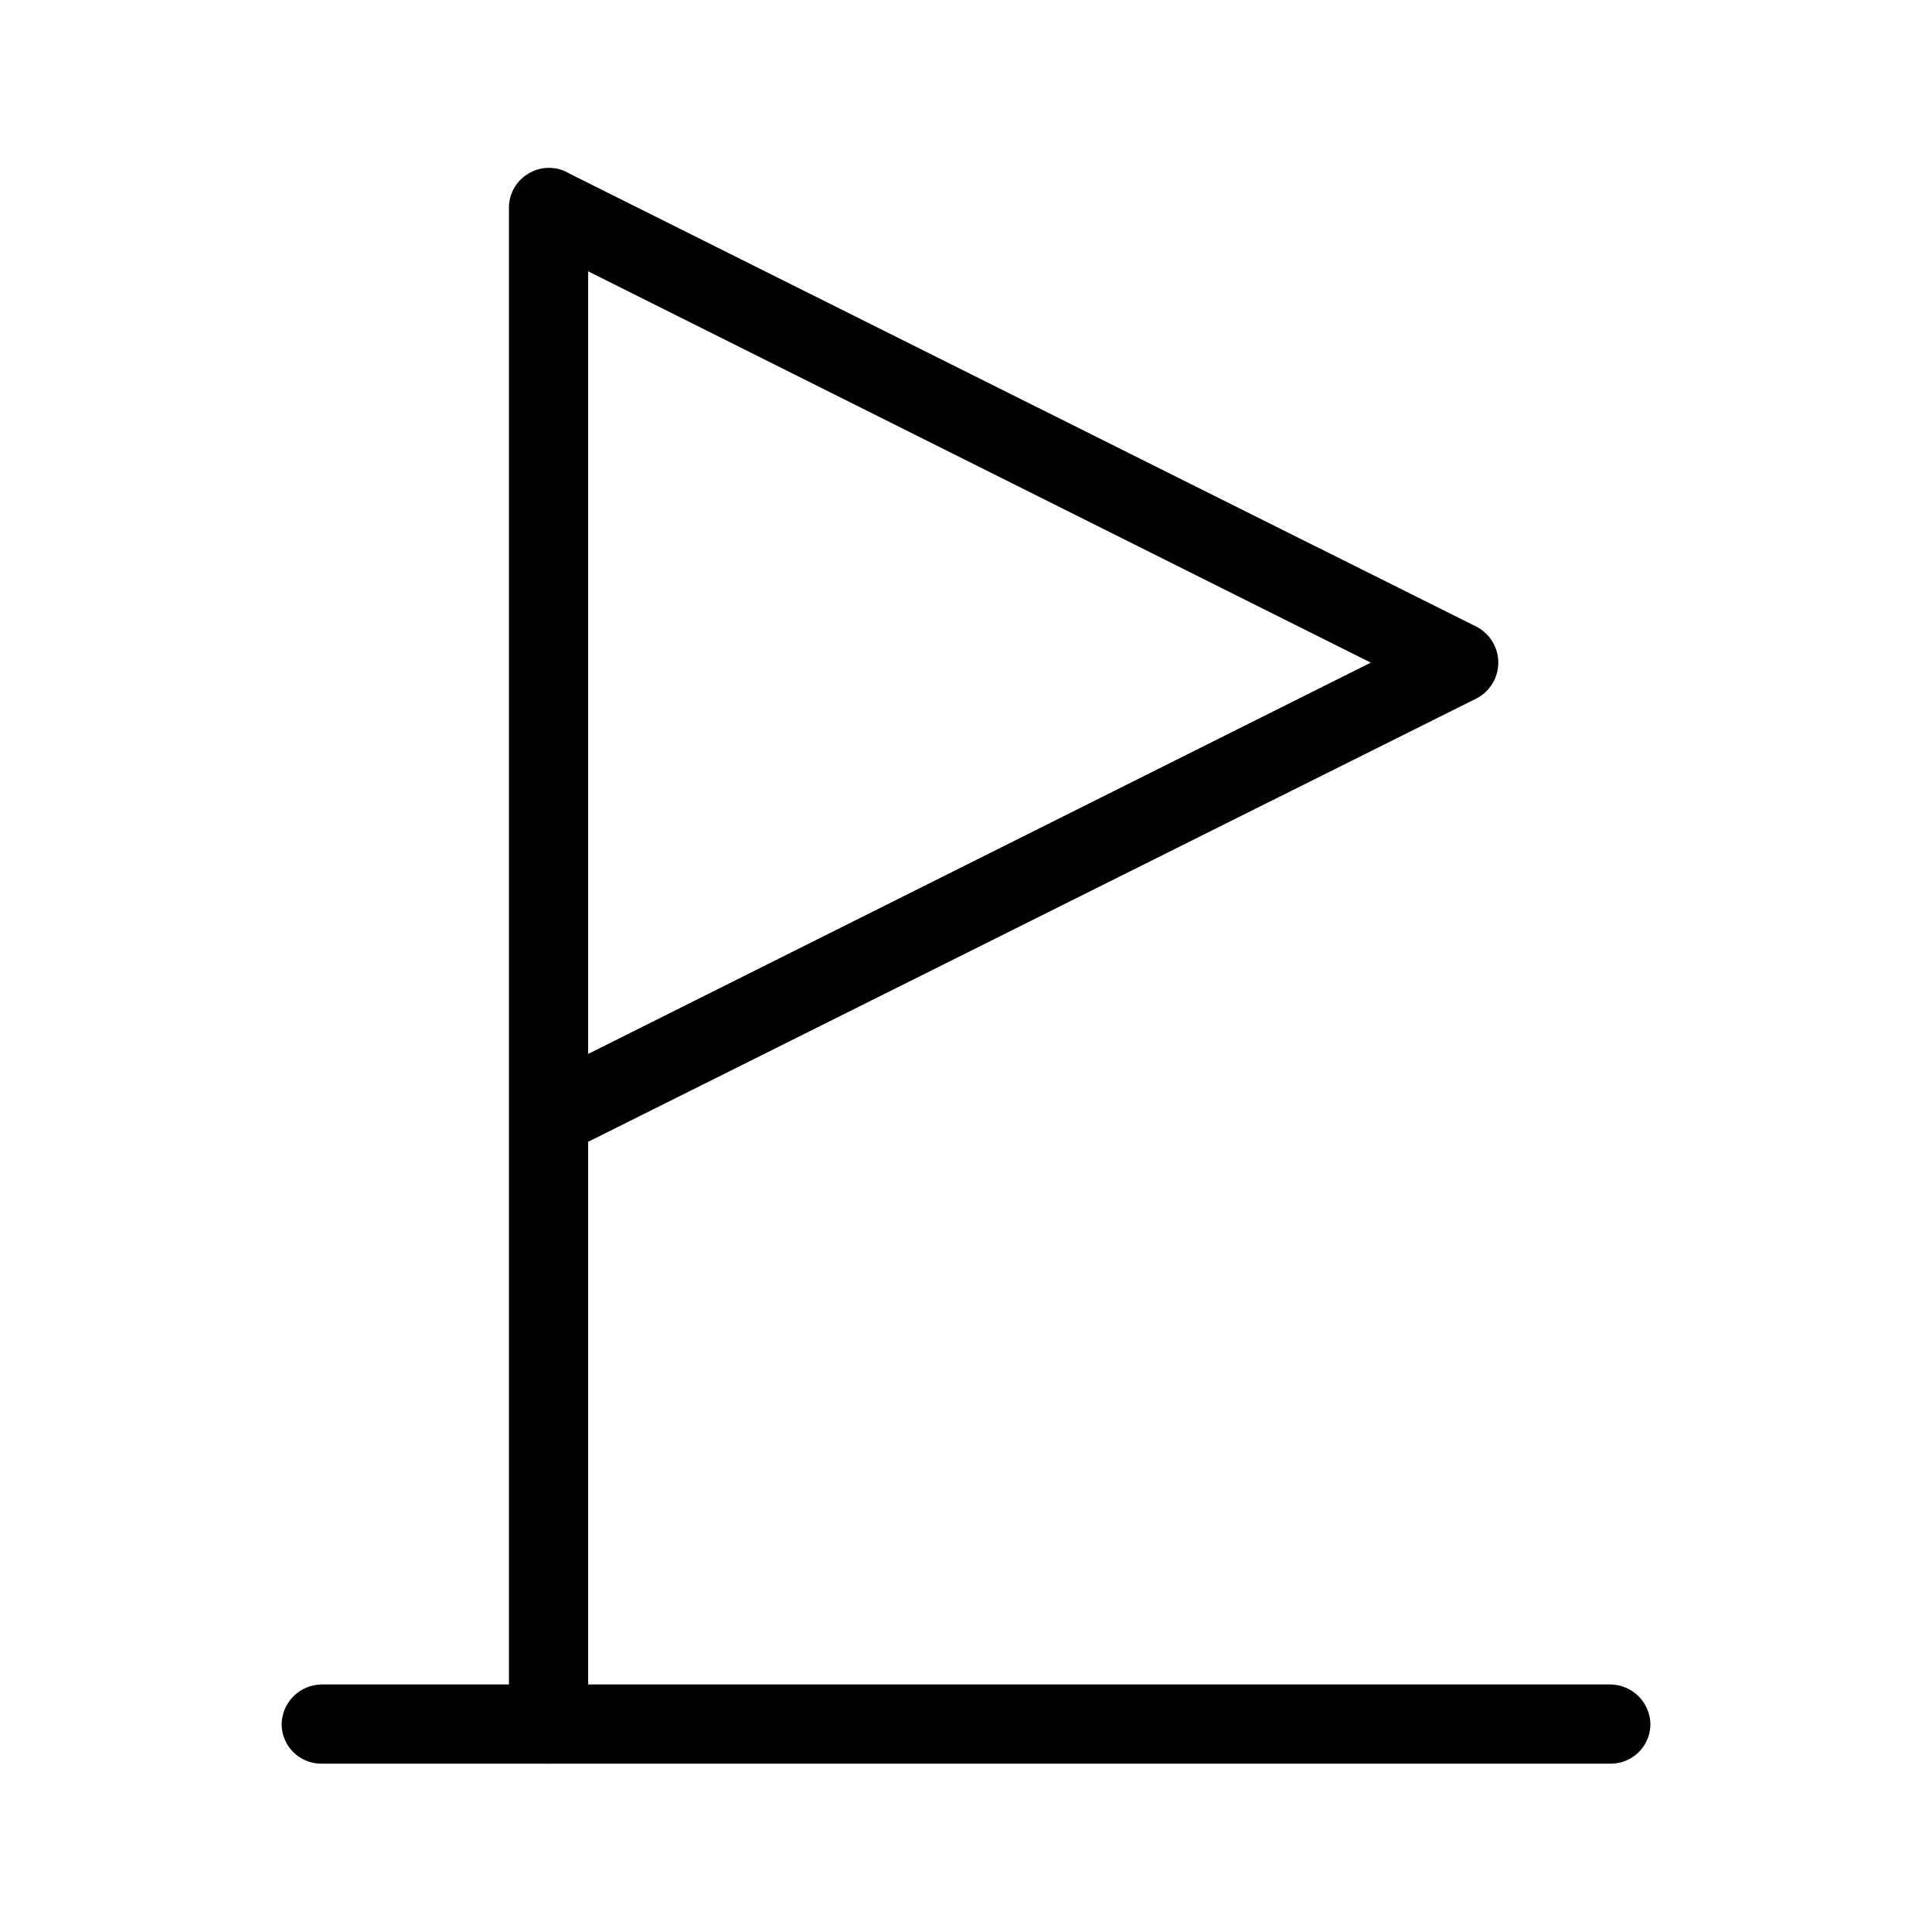
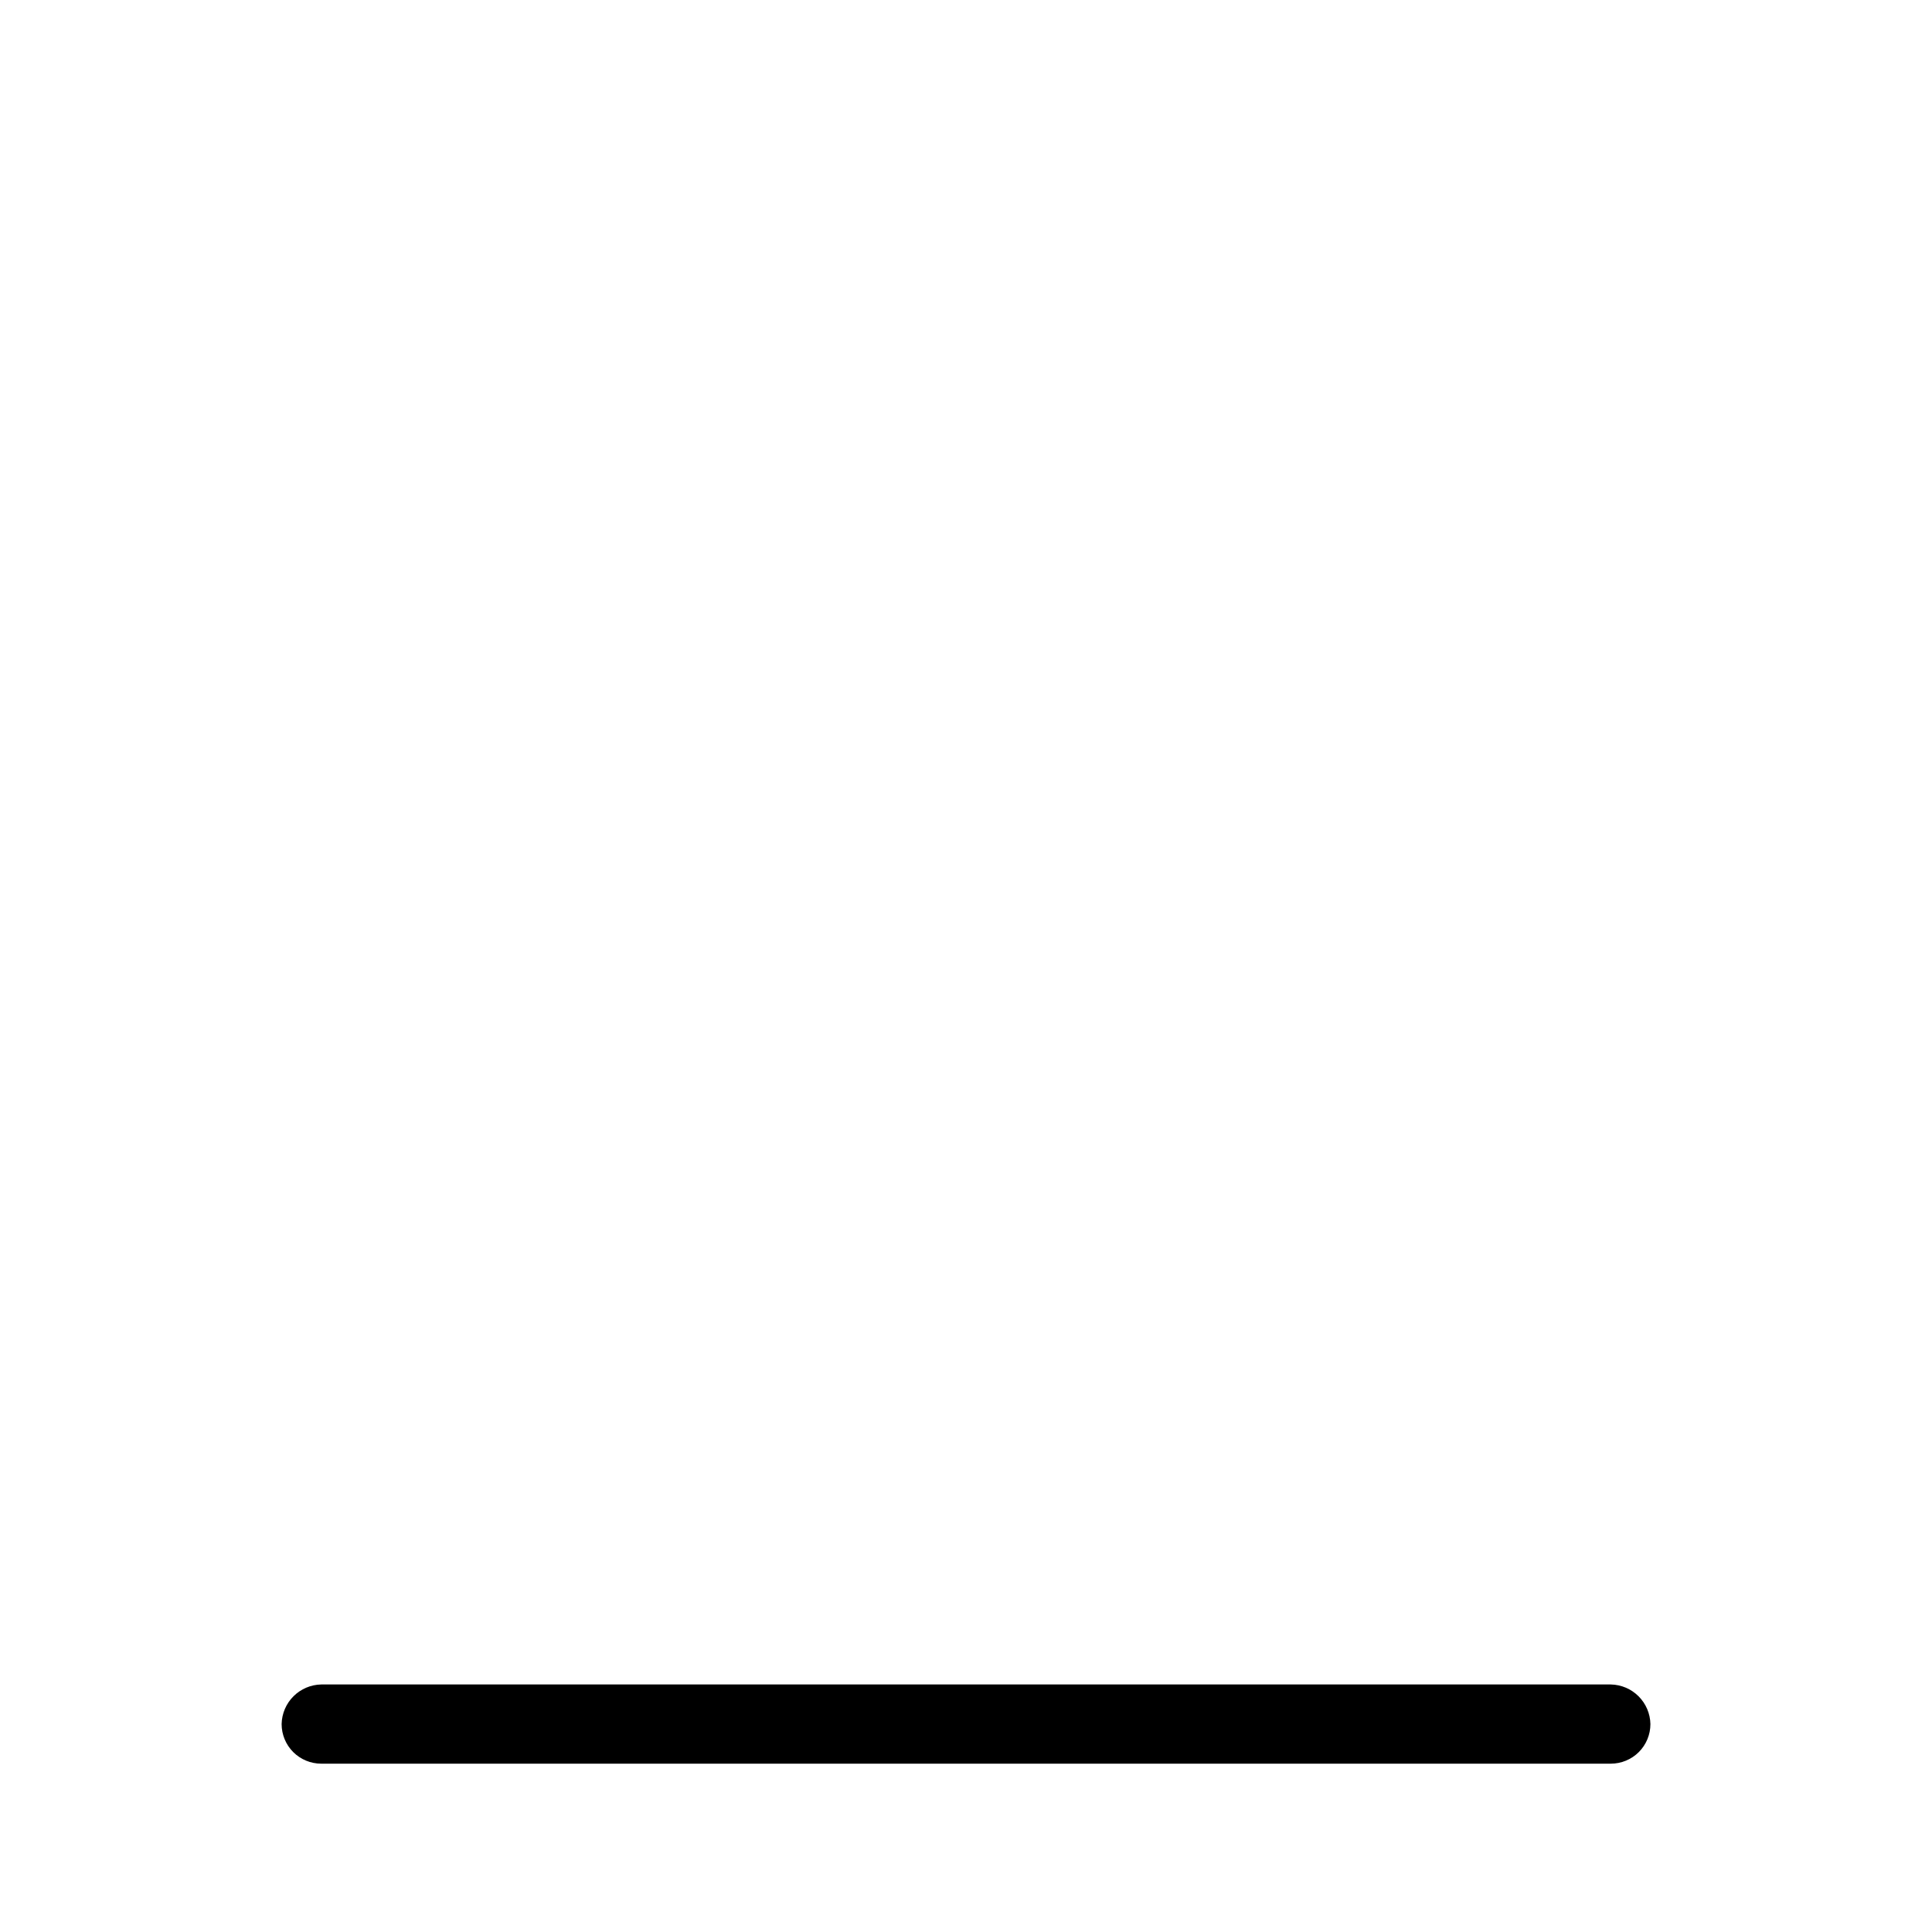
<svg xmlns="http://www.w3.org/2000/svg" fill="#000000" width="800px" height="800px" version="1.1" viewBox="144 144 512 512">
  <g>
    <path d="m570.88 611.39h-341.75c-2.781 0-5.453-1.105-7.422-3.07-1.965-1.969-3.074-4.641-3.074-7.426 0.055-2.766 1.18-5.402 3.137-7.359s4.594-3.082 7.359-3.133h341.75c2.766 0.051 5.402 1.176 7.359 3.133s3.082 4.594 3.137 7.359c0 2.785-1.105 5.457-3.074 7.426-1.969 1.965-4.641 3.07-7.422 3.07z" />
-     <path d="m289.37 611.39c-2.785 0-5.453-1.105-7.422-3.07-1.969-1.969-3.074-4.641-3.074-7.426v-401.79c-0.012-1.812 0.445-3.598 1.332-5.176 0.879-1.582 2.156-2.91 3.707-3.852 1.668-1.043 3.594-1.594 5.562-1.594 1.965 0 3.894 0.551 5.562 1.594l240.36 120.07c1.711 0.914 3.144 2.273 4.141 3.938 1 1.664 1.527 3.57 1.527 5.508 0 1.941-0.527 3.844-1.527 5.508-0.996 1.664-2.43 3.027-4.141 3.941l-235.53 117.55v154.29c0 2.785-1.105 5.457-3.074 7.426-1.969 1.965-4.641 3.07-7.422 3.07zm10.496-395.49v207.4l207.4-103.7z" />
  </g>
</svg>